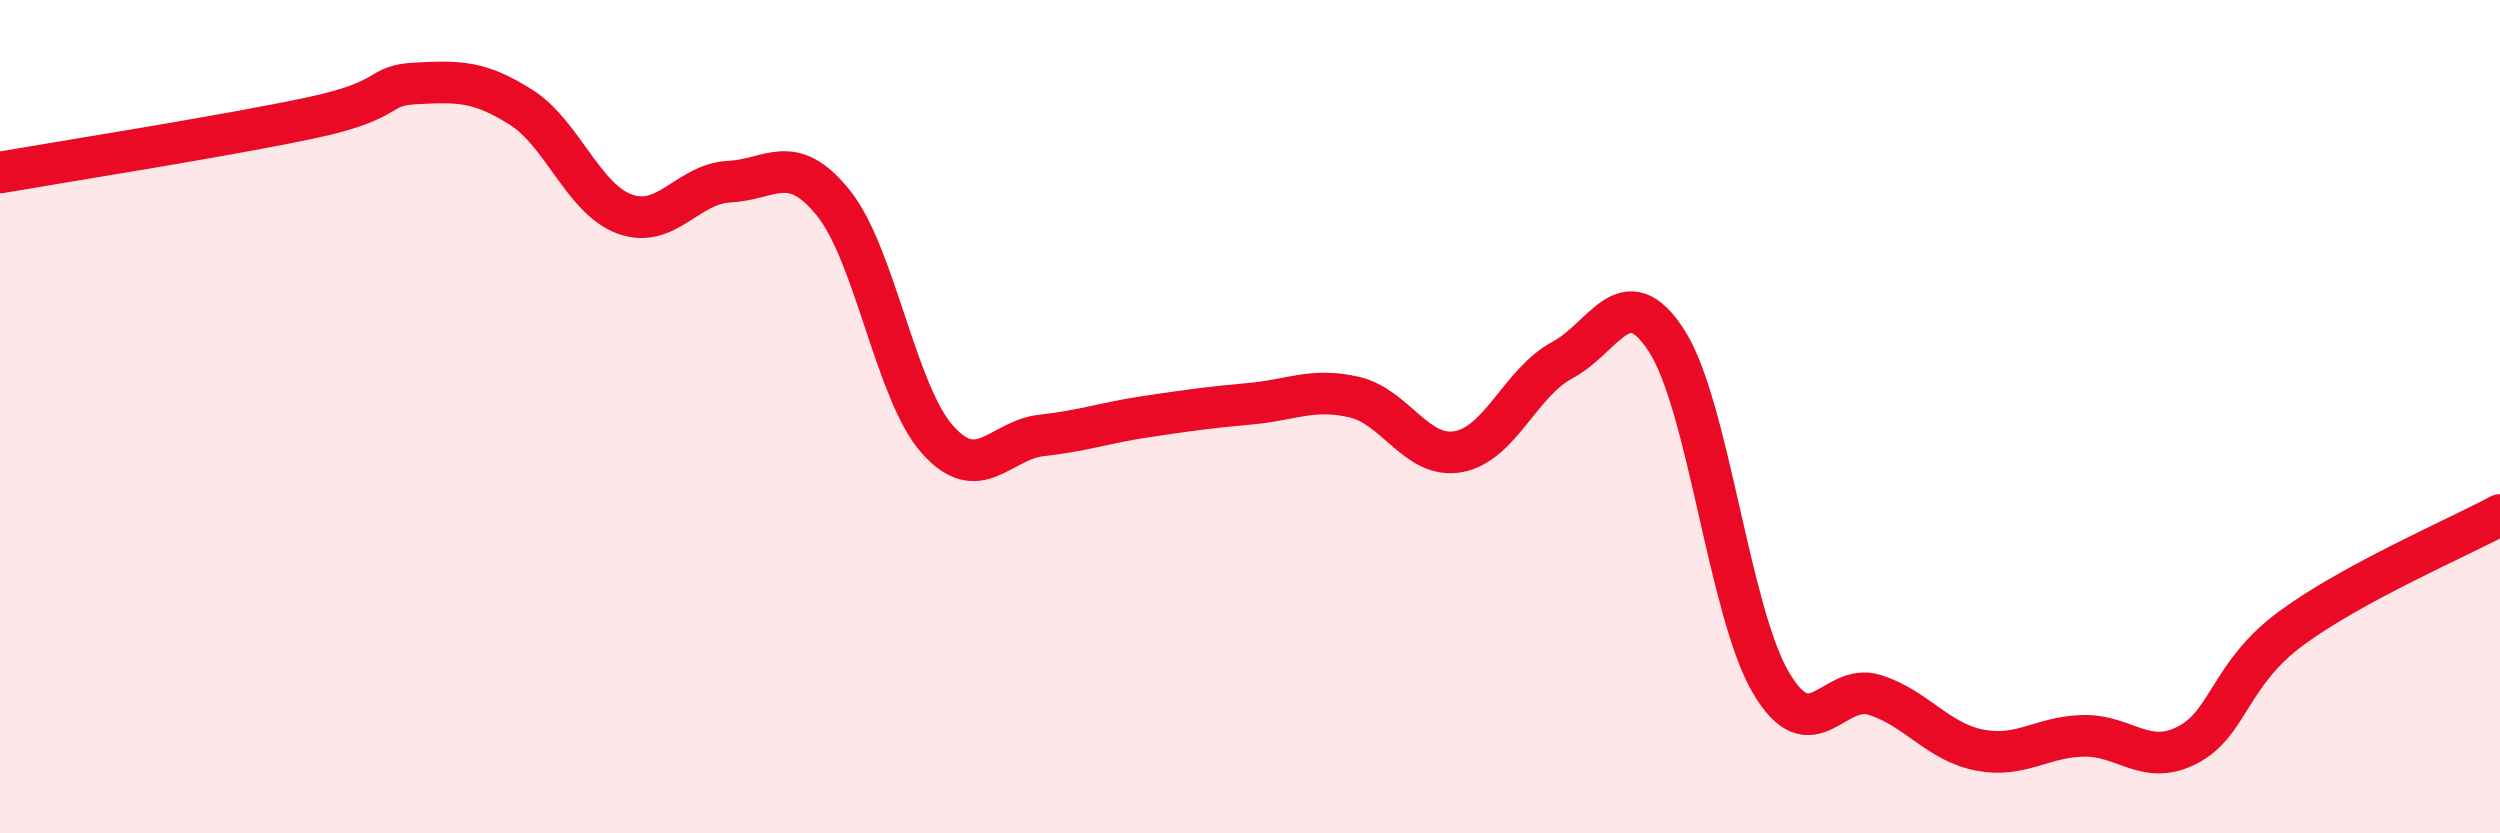
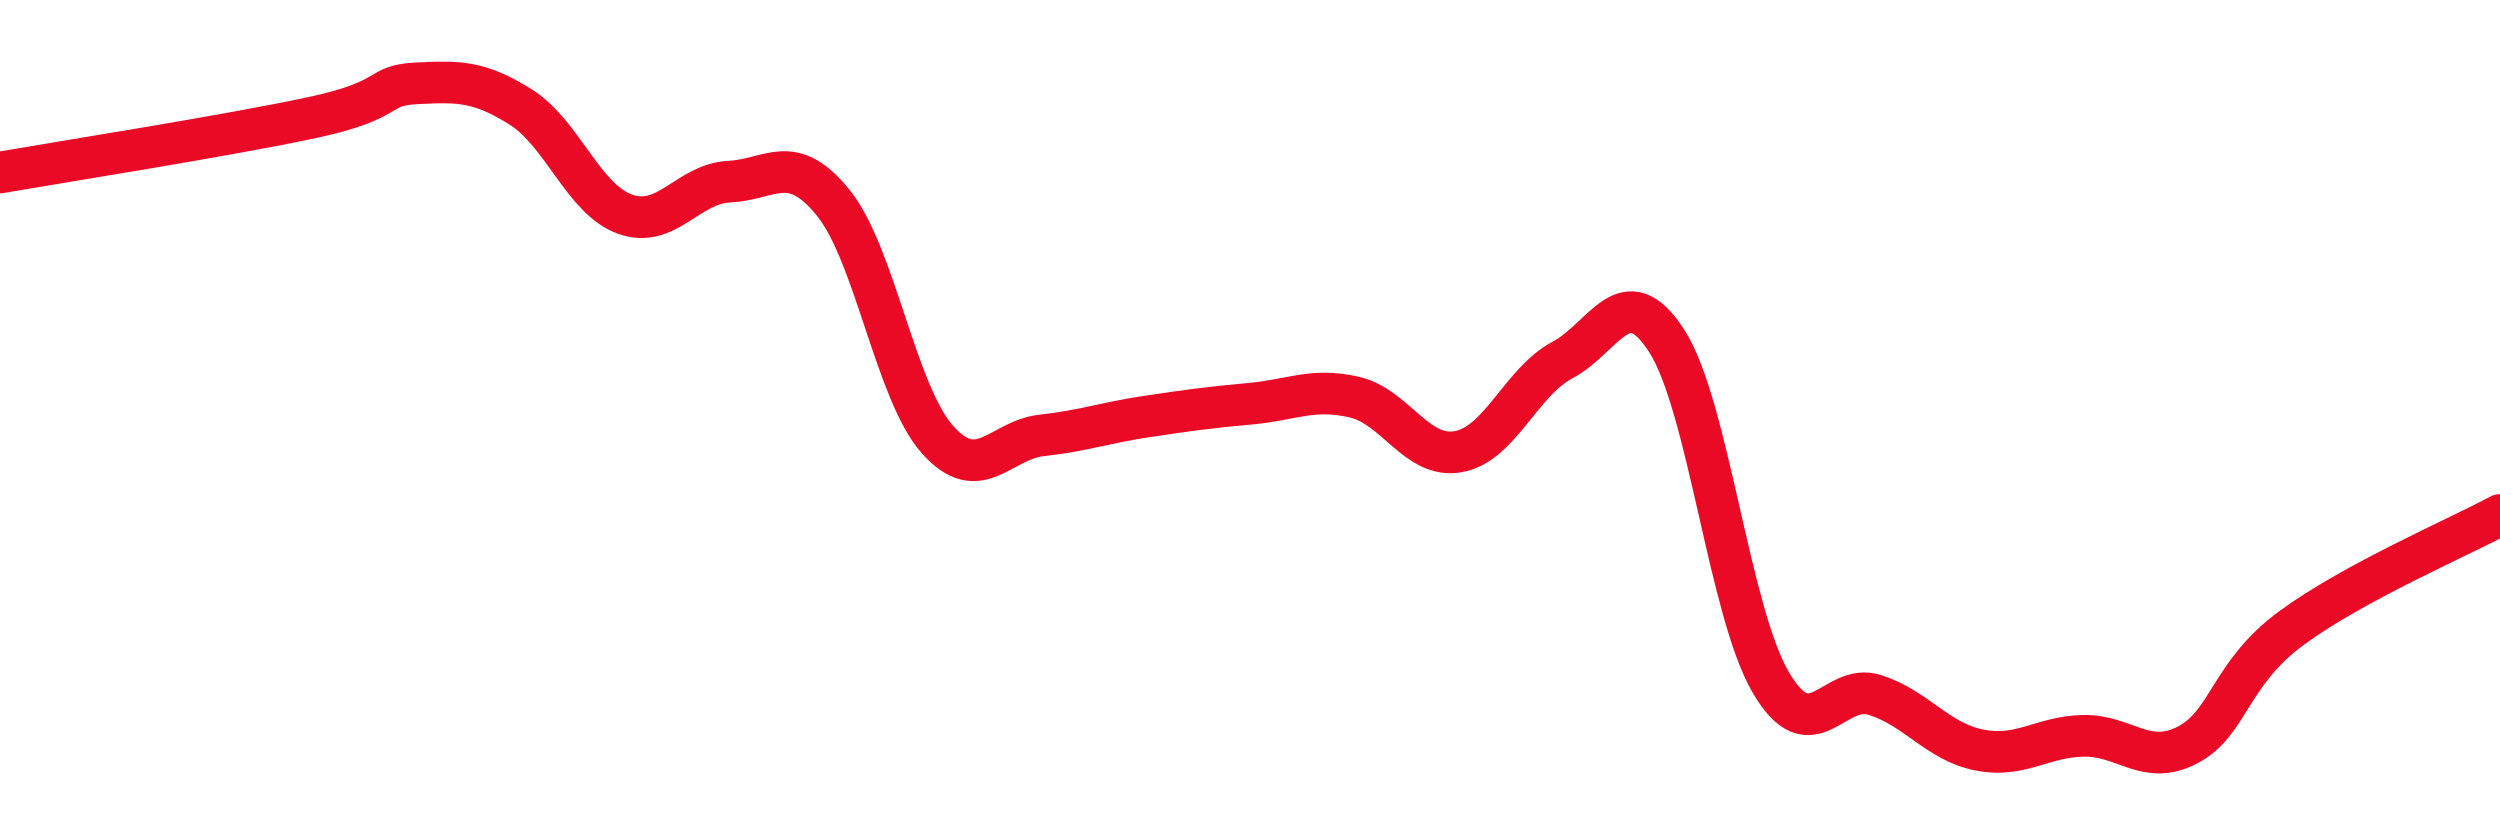
<svg xmlns="http://www.w3.org/2000/svg" width="60" height="20" viewBox="0 0 60 20">
-   <path d="M 0,4.14 C 1.5,3.88 5.5,3.25 7.5,2.82 C 9.5,2.39 9,2.05 10,2 C 11,1.95 11.5,1.94 12.5,2.57 C 13.5,3.2 14,4.78 15,5.14 C 16,5.5 16.5,4.41 17.5,4.36 C 18.5,4.31 19,3.63 20,4.87 C 21,6.11 21.5,9.43 22.5,10.55 C 23.5,11.67 24,10.56 25,10.45 C 26,10.34 26.5,10.15 27.5,10 C 28.5,9.85 29,9.78 30,9.69 C 31,9.6 31.5,9.3 32.5,9.53 C 33.5,9.76 34,11.02 35,10.84 C 36,10.66 36.5,9.17 37.5,8.64 C 38.5,8.11 39,6.63 40,8.18 C 41,9.73 41.5,14.68 42.5,16.38 C 43.5,18.08 44,16.36 45,16.68 C 46,17 46.5,17.8 47.5,18 C 48.5,18.2 49,17.68 50,17.66 C 51,17.64 51.5,18.4 52.5,17.88 C 53.5,17.36 53.5,16.17 55,15.07 C 56.5,13.97 59,12.9 60,12.36L60 20L0 20Z" fill="#EB0A25" opacity="0.1" stroke-linecap="round" stroke-linejoin="round" />
  <path d="M 0,4.14 C 1.5,3.88 5.5,3.25 7.5,2.82 C 9.5,2.39 9,2.05 10,2 C 11,1.95 11.5,1.94 12.5,2.57 C 13.5,3.2 14,4.78 15,5.14 C 16,5.5 16.5,4.41 17.5,4.36 C 18.5,4.31 19,3.63 20,4.87 C 21,6.11 21.5,9.43 22.5,10.55 C 23.5,11.67 24,10.56 25,10.45 C 26,10.34 26.5,10.15 27.5,10 C 28.5,9.85 29,9.78 30,9.69 C 31,9.6 31.5,9.3 32.5,9.53 C 33.5,9.76 34,11.02 35,10.84 C 36,10.66 36.5,9.17 37.5,8.64 C 38.5,8.11 39,6.63 40,8.18 C 41,9.73 41.5,14.68 42.5,16.38 C 43.5,18.08 44,16.36 45,16.68 C 46,17 46.5,17.8 47.5,18 C 48.5,18.2 49,17.68 50,17.66 C 51,17.64 51.5,18.4 52.5,17.88 C 53.5,17.36 53.5,16.17 55,15.07 C 56.5,13.97 59,12.9 60,12.36" stroke="#EB0A25" stroke-width="1" fill="none" stroke-linecap="round" stroke-linejoin="round" />
</svg>